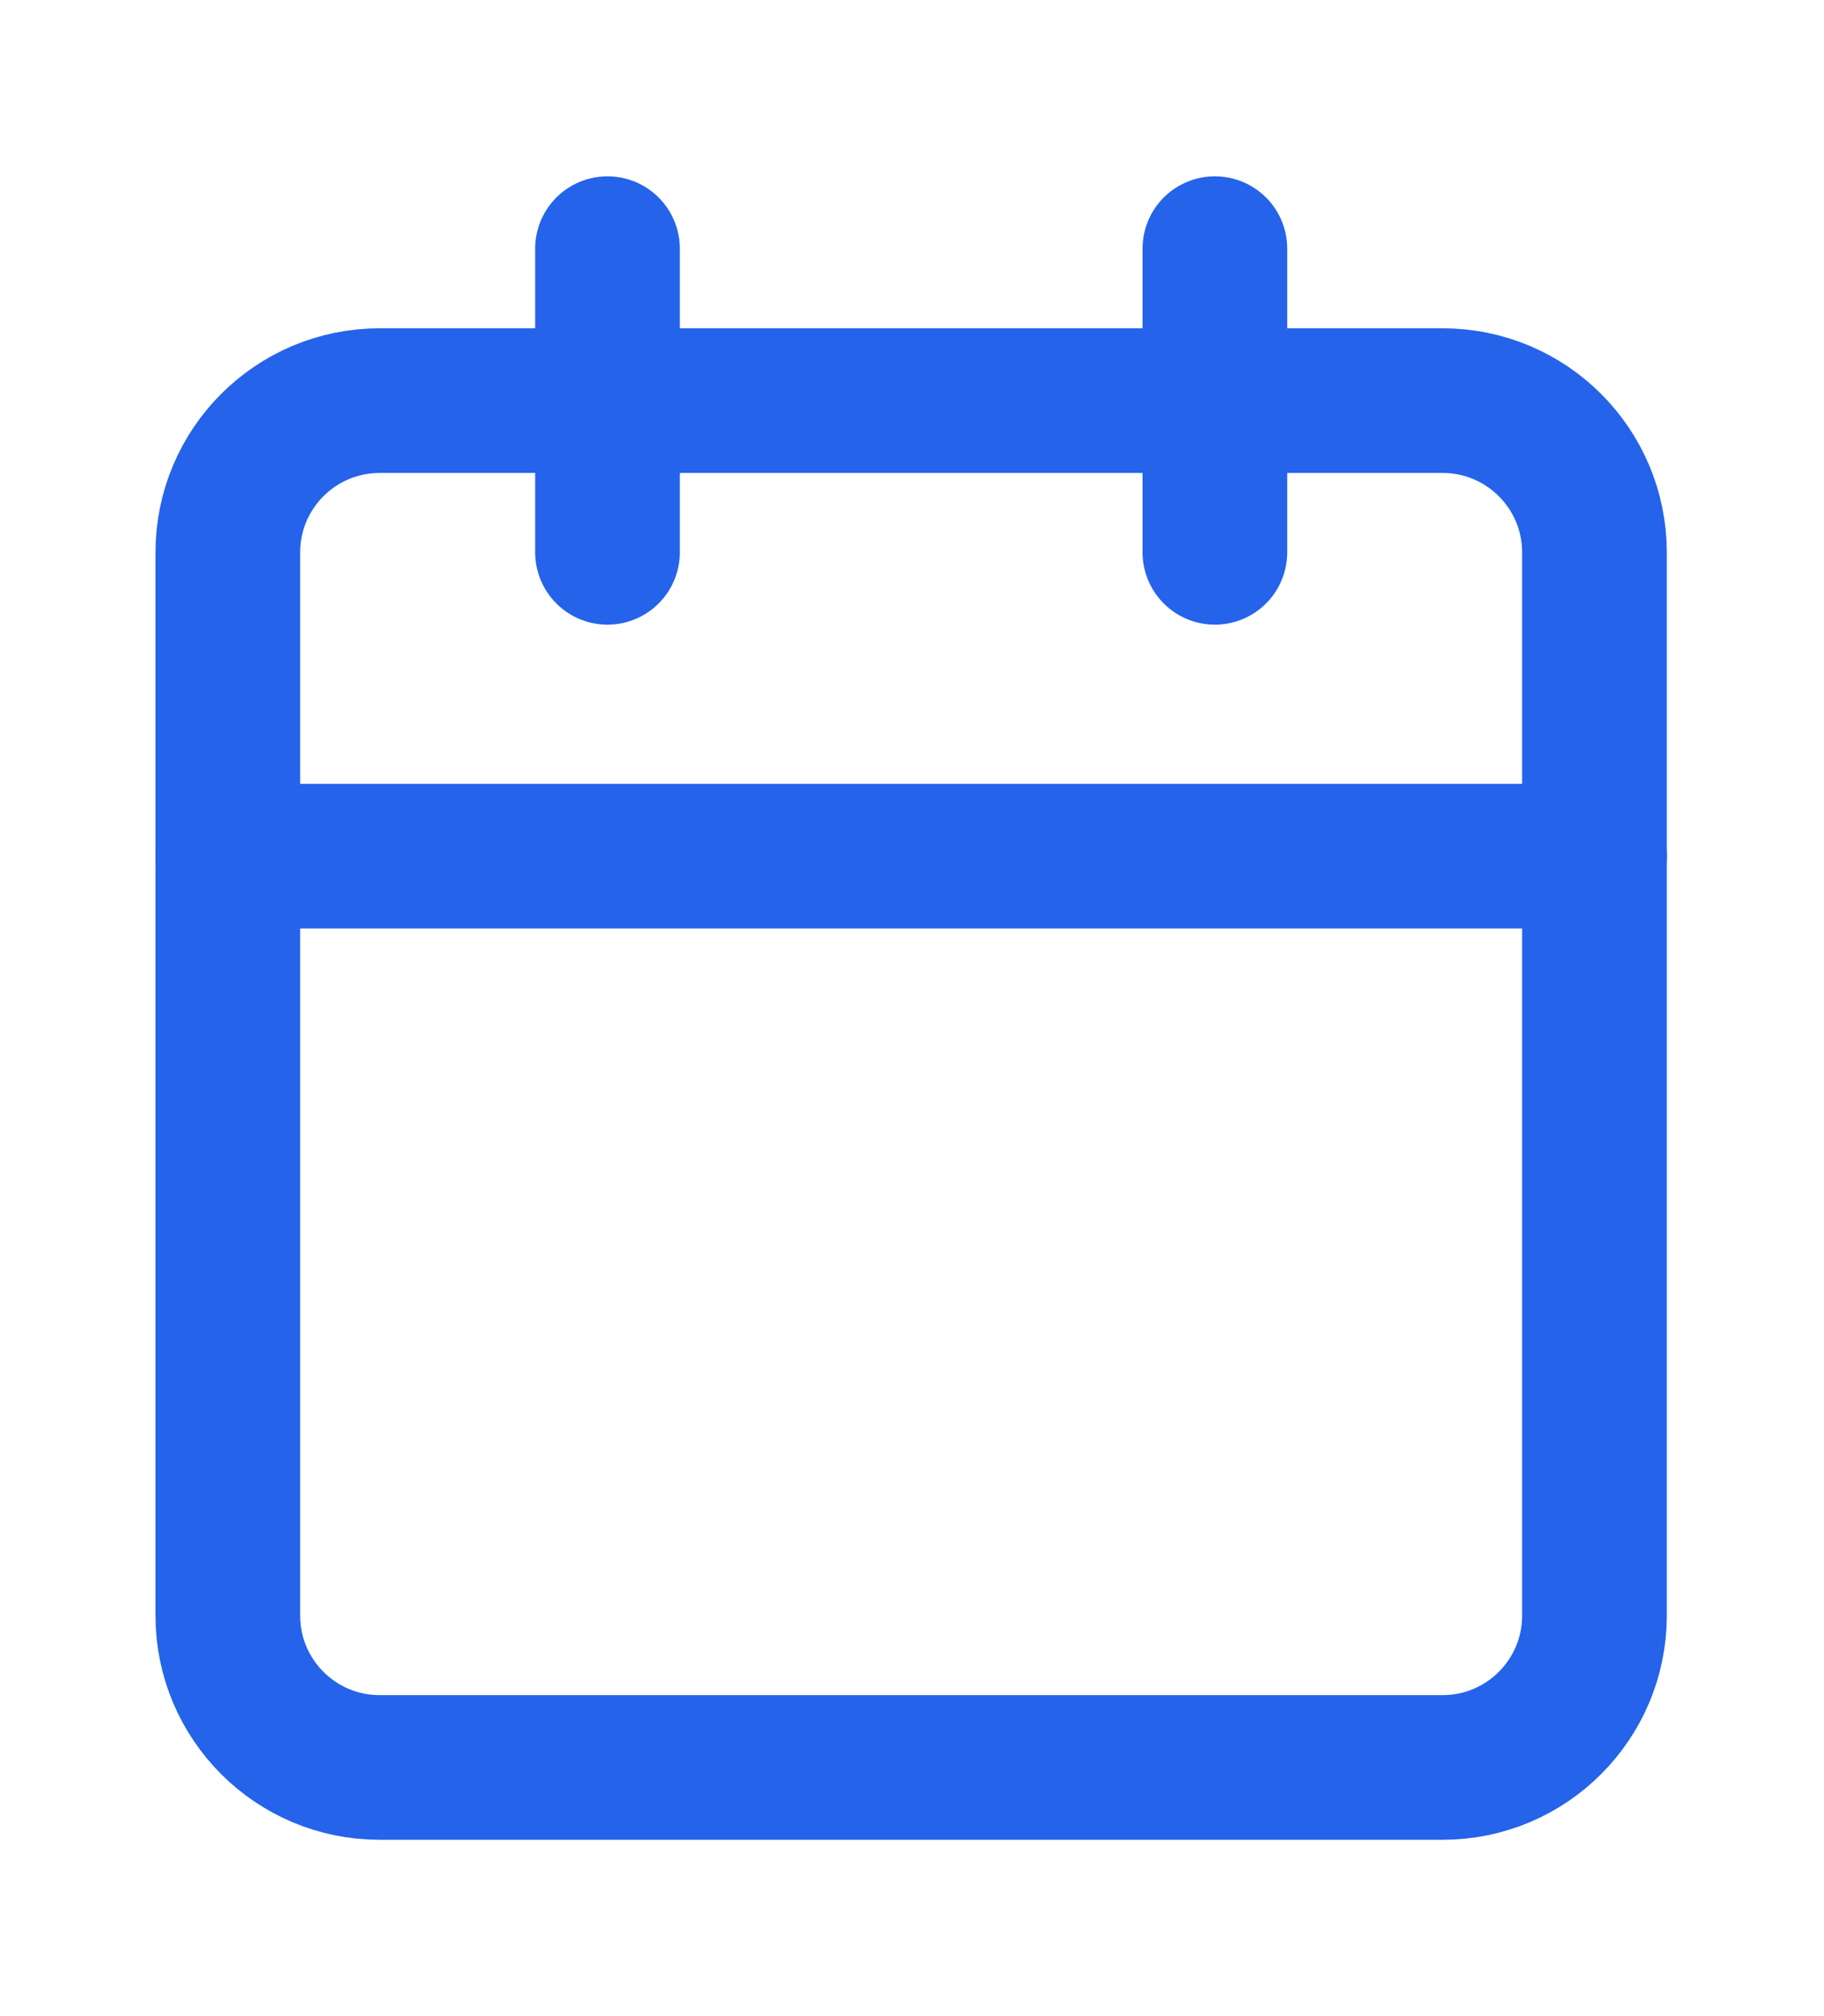
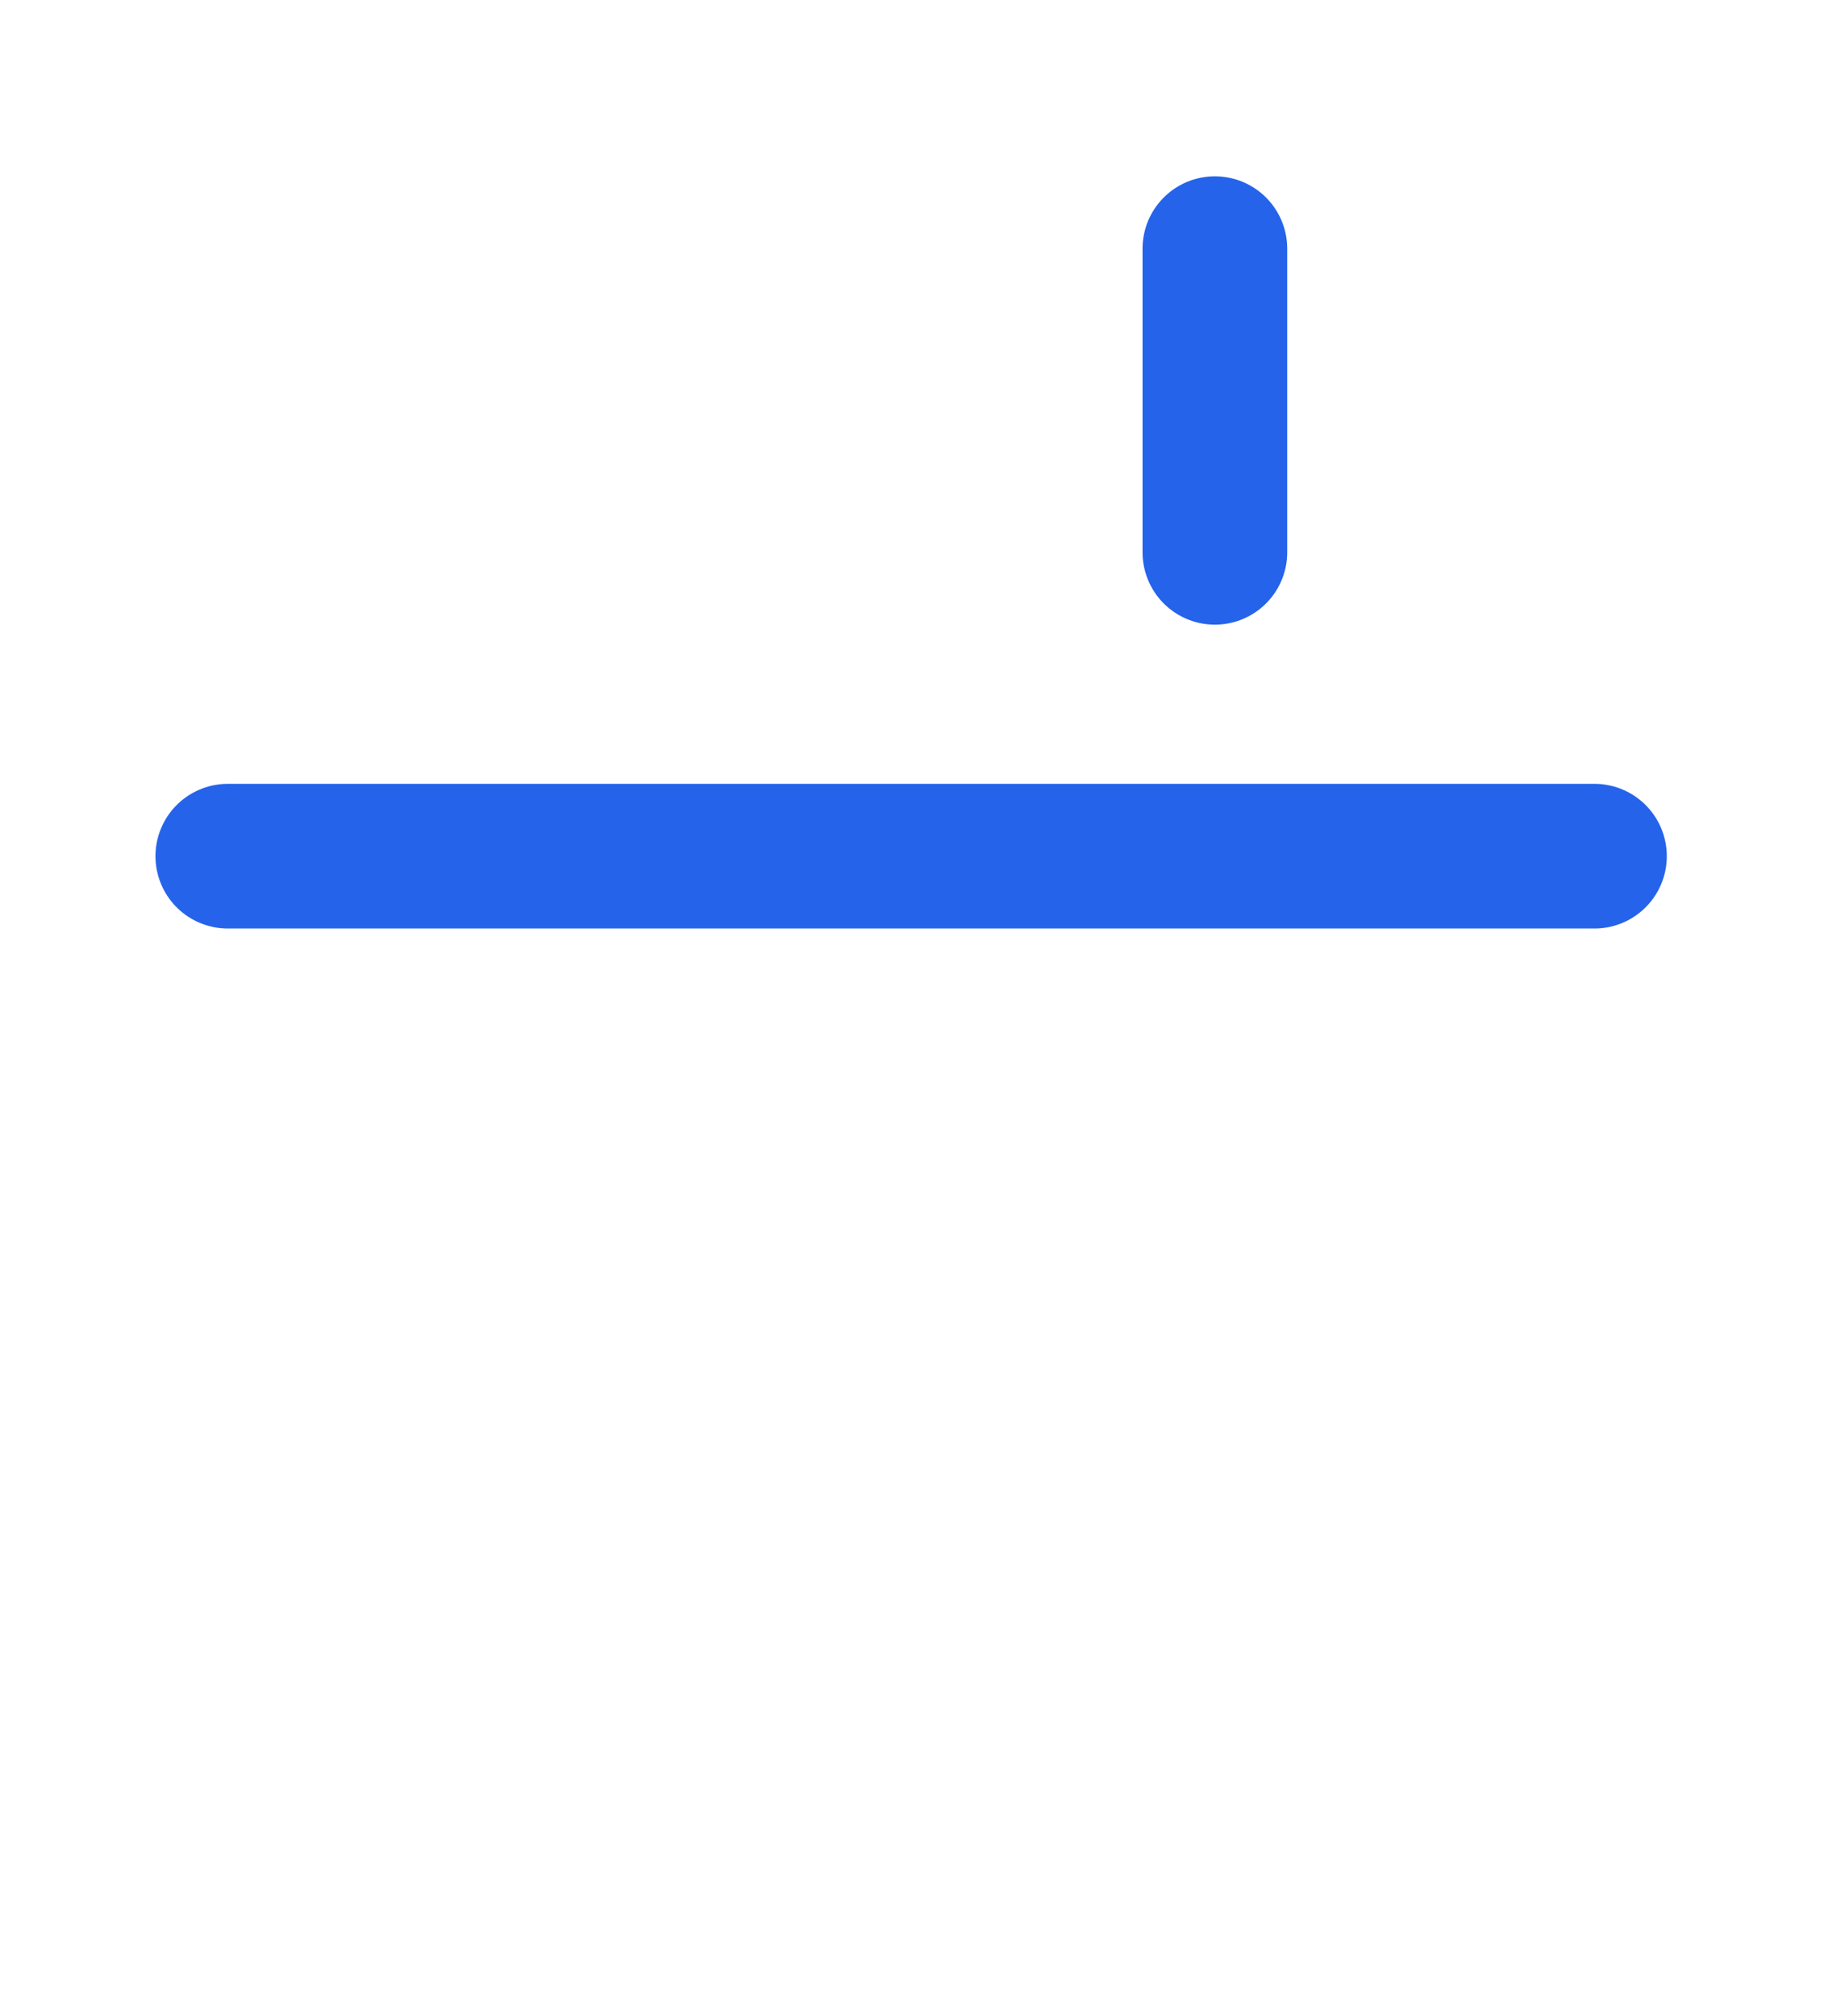
<svg xmlns="http://www.w3.org/2000/svg" width="19" height="21" viewBox="0 0 19 21" fill="none">
-   <path d="M6.328 2.59V5.753" stroke="#2563EB" stroke-width="1.507" stroke-linecap="round" stroke-linejoin="round" />
  <path d="M12.655 2.59V5.753" stroke="#2563EB" stroke-width="1.507" stroke-linecap="round" stroke-linejoin="round" />
-   <path d="M15.027 4.173H3.954C3.081 4.173 2.373 4.881 2.373 5.755V16.828C2.373 17.701 3.081 18.41 3.954 18.41H15.027C15.901 18.41 16.609 17.701 16.609 16.828V5.755C16.609 4.881 15.901 4.173 15.027 4.173Z" stroke="#2563EB" stroke-width="1.507" stroke-linecap="round" stroke-linejoin="round" />
  <path d="M2.373 8.918H16.609" stroke="#2563EB" stroke-width="1.507" stroke-linecap="round" stroke-linejoin="round" />
</svg>